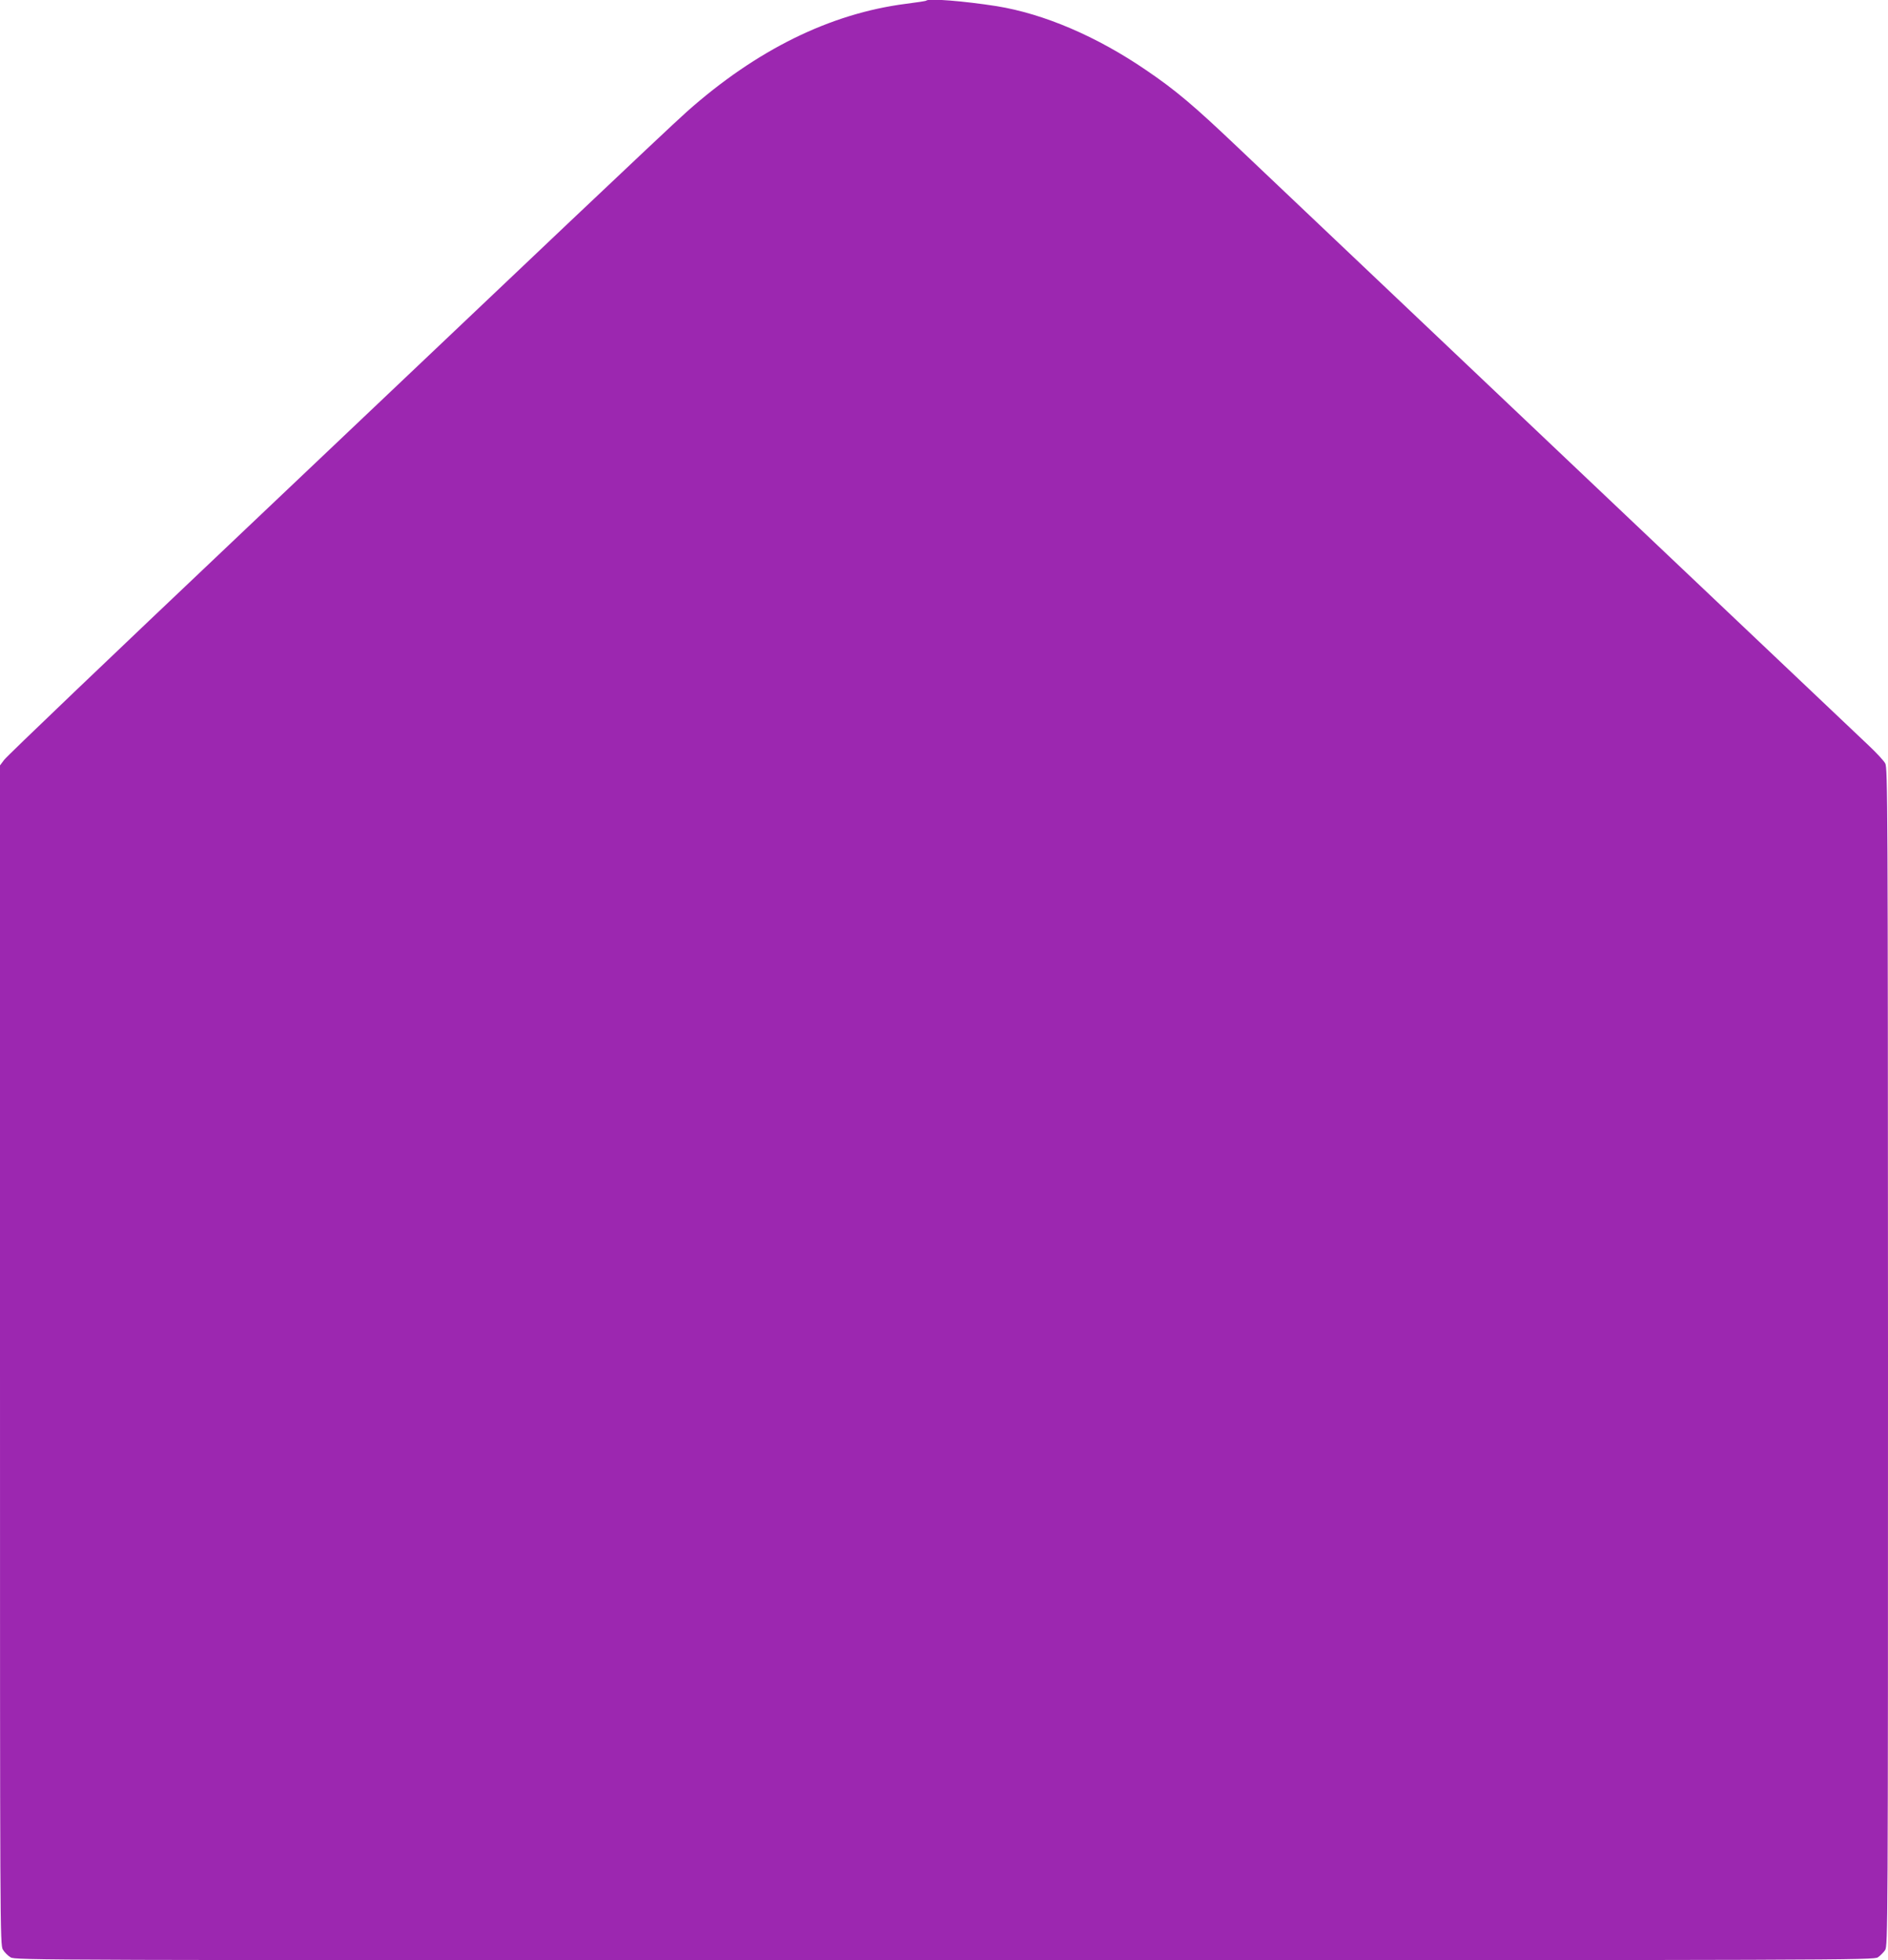
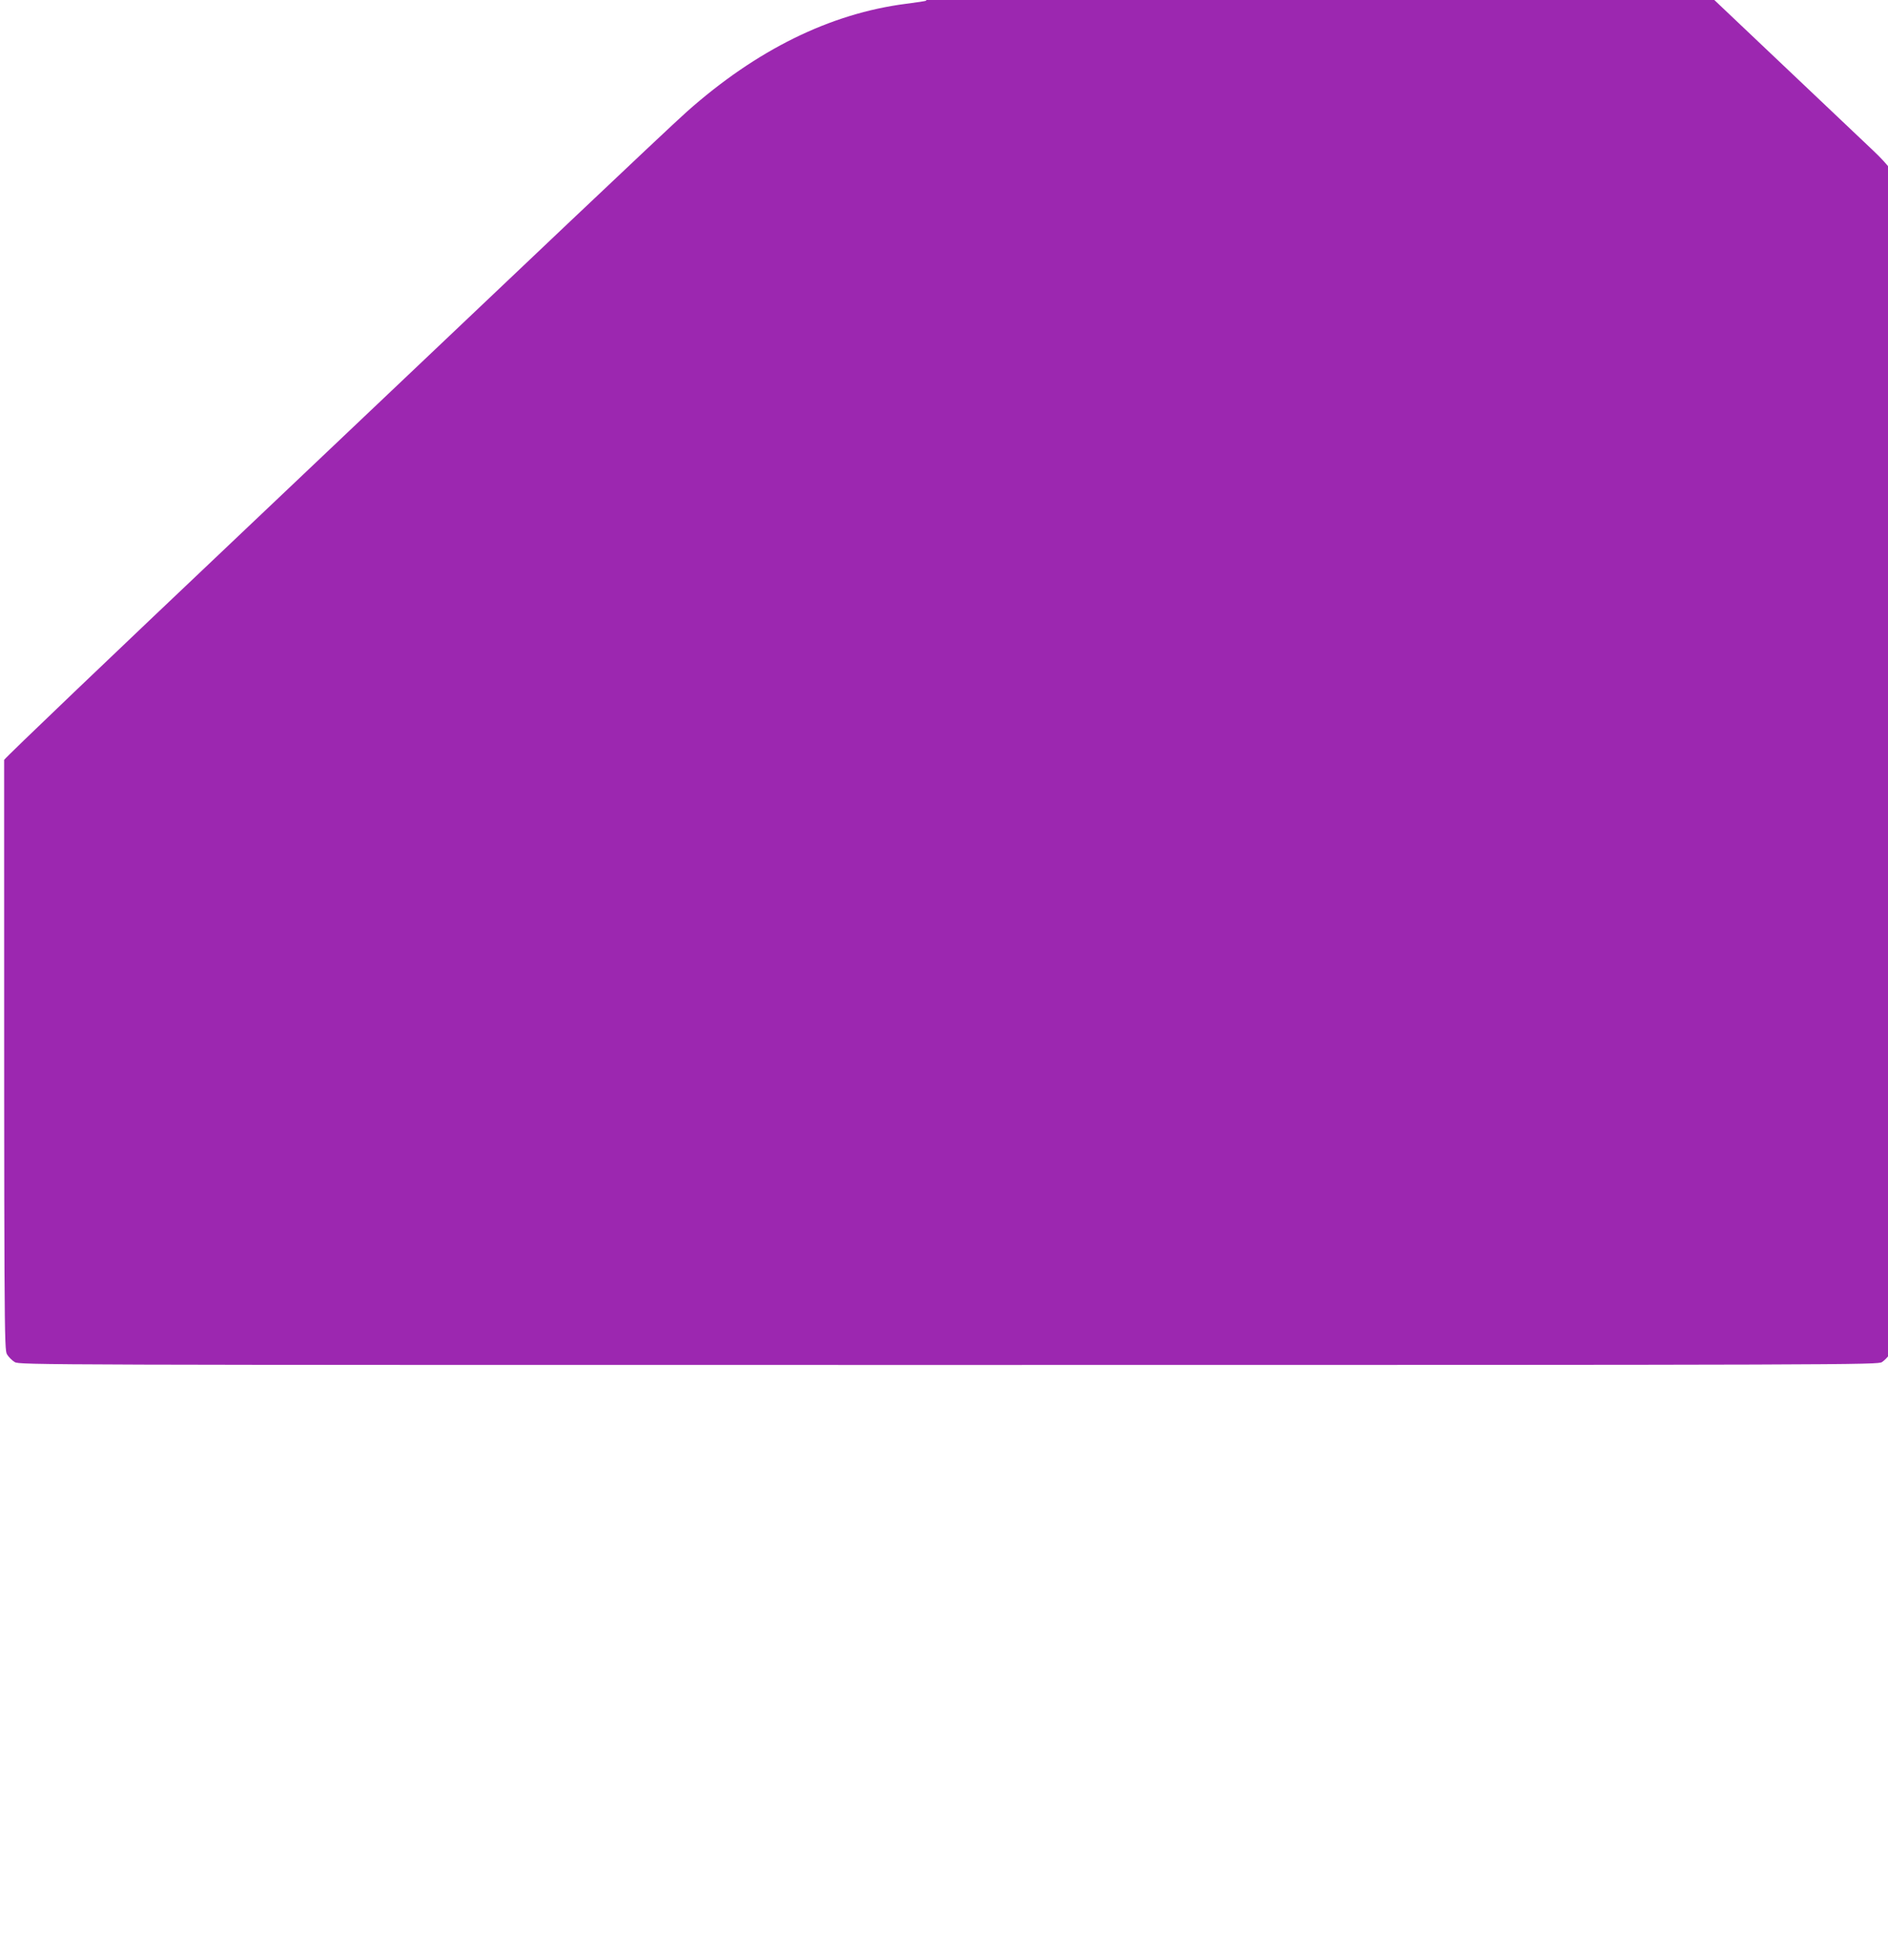
<svg xmlns="http://www.w3.org/2000/svg" version="1.0" width="1233pt" height="1280pt" viewBox="0 0 1233 1280" preserveAspectRatio="xMidYMid meet">
  <g transform="translate(0,1280) scale(0.1,-0.1)" fill="#9c27b0" stroke="none">
-     <path d="M6049 12796 c-2 -3 -63 -12 -134 -21 -494 -64 -974 -300 -1429 -704 -61 -54 -404 -377 -763 -717 -359 -341 -1331 -1262 -2161 -2049 -830 -786 -1521 -1446 -1535 -1467 l-27 -36 0 -3851 c0 -3765 0 -3851 19 -3882 10 -17 33 -40 50 -50 31 -19 156 -19 6099 -19 5926 0 6068 1 6096 19 15 10 37 32 47 47 18 28 19 124 19 3874 -1 3607 -2 3847 -18 3875 -9 17 -57 69 -107 116 -49 47 -961 911 -2025 1919 -1064 1009 -2011 1907 -2105 1996 -277 263 -398 366 -590 496 -323 221 -668 368 -977 418 -212 33 -443 52 -459 36z" />
+     <path d="M6049 12796 c-2 -3 -63 -12 -134 -21 -494 -64 -974 -300 -1429 -704 -61 -54 -404 -377 -763 -717 -359 -341 -1331 -1262 -2161 -2049 -830 -786 -1521 -1446 -1535 -1467 c0 -3765 0 -3851 19 -3882 10 -17 33 -40 50 -50 31 -19 156 -19 6099 -19 5926 0 6068 1 6096 19 15 10 37 32 47 47 18 28 19 124 19 3874 -1 3607 -2 3847 -18 3875 -9 17 -57 69 -107 116 -49 47 -961 911 -2025 1919 -1064 1009 -2011 1907 -2105 1996 -277 263 -398 366 -590 496 -323 221 -668 368 -977 418 -212 33 -443 52 -459 36z" />
  </g>
</svg>